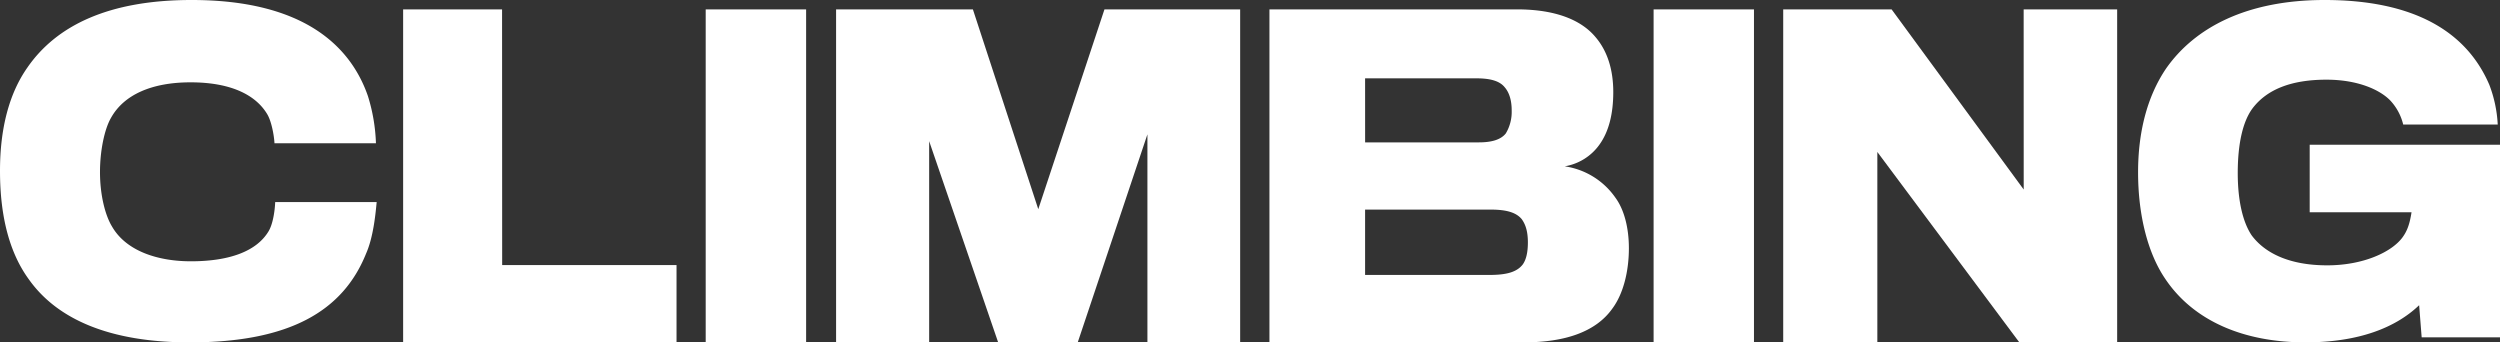
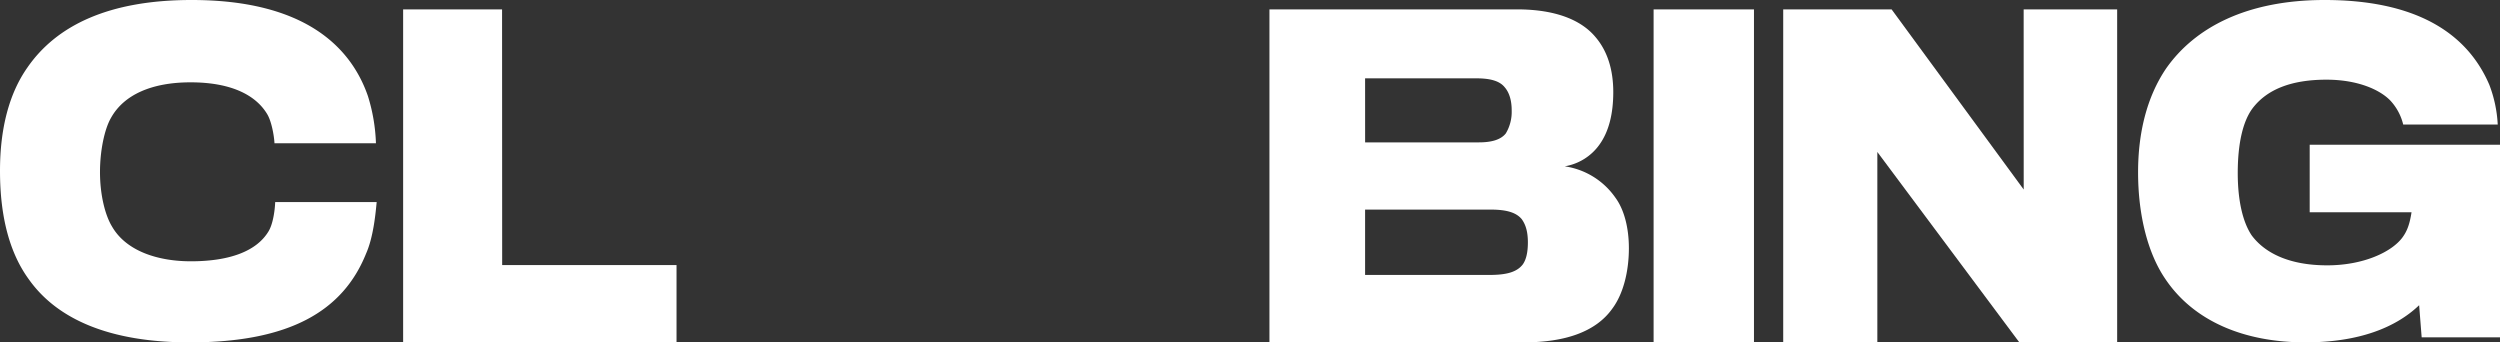
<svg xmlns="http://www.w3.org/2000/svg" viewBox="0 0 989.31 135.49">
  <rect x="0" y="0" width="989.31" height="135.49" fill="#333333" stroke="none" />
-   <path d="M410.87,82.78,385,3.72H330.86V135.49h36.83V55.86L395,135.49h31.48l27.58-82.33v82.33h36.7V3.72h-53.7Z" fill="#FFFFFF" />
  <path d="M106.3,91.49c-4.77,8-15.6,11.91-30.77,11.91-13,0-25.57-4-31.19-13.74-2.75-4.52-4.77-12.55-4.77-21.58,0-8.37,1.74-16.9,4.34-21.41C49,37.47,60.09,32.58,75.4,32.58c16.9,0,26.14,5.56,30.33,12.58,1.73,2.84,2.74,8.53,2.89,11.54h40.15A70.27,70.27,0,0,0,145.59,38C138.8,18.4,120.31,0,75.82,0c-32.64,0-53.44,10-65,26.76C3.62,37,0,50.85,0,67.58,0,86,3.9,100.36,11.55,110.73c11.12,15.55,31.77,24.76,63.55,24.76,39.72,0,60.67-12.54,69.76-35.13,2.89-6.51,3.76-15.72,4.2-20.4H108.9C108.76,83.47,108,88.65,106.3,91.49Z" fill="#FFFFFF" />
  <path d="M198.68,3.72H159.53V135.49H267.72V104.88h-69Z" fill="#FFFFFF" />
-   <path d="M319,3.72H279.26V135.49H319Z" fill="#FFFFFF" />
  <path d="M694.09,3.72H654.37V135.49h39.72Z" fill="#FFFFFF" />
  <path d="M800.83,75,748.56,3.72h-42.9V135.49h37.25V60.14l56.19,75.35h38.71V3.72h-37Z" fill="#FFFFFF" />
  <path d="M914,57.27V84h40.3c-.72,4.66-1.73,7.45-3.62,10-4.2,5.67-15.32,11-29.76,11-15,0-24.7-4.87-29.9-11.89-3.47-5.19-5.49-13.64-5.49-24.66,0-11.53,2-20.48,5.92-25.66,5.63-7.35,15.17-11.26,29.18-11.26,12.57,0,21.23,4.07,25.27,8.25a21.14,21.14,0,0,1,5.1,9.49h37.41a50.92,50.92,0,0,0-3.32-15.7C976.1,12.53,955.3,0,919.92,0c-30.77,0-51.42,10.86-62.83,27.23-7.51,11.19-11,25.23-11,40.93,0,17.38,4,32.24,10.69,42.1,11.27,16.88,31.34,25.22,55.46,25.22,21.23,0,35.82-5.85,45.07-14.7l1,12.7h31V57.27Z" fill="#FFFFFF" />
  <path d="M619.2,65.82a21.12,21.12,0,0,0,13.72-8.56c3.75-5.2,5.49-12.26,5.49-20.82s-2.17-16.11-7.08-21.82c-5.49-6.55-15.45-10.91-31.05-10.91H502.35V135.48H603c16,0,28.45-4,35.09-13.43,4.34-5.87,6.5-14.77,6.5-23.83,0-7.72-1.73-15.11-5.34-20A29.62,29.62,0,0,0,619.2,65.82ZM540.2,31h44c5.49,0,9.24,1,11.27,3.56,1.87,2.18,2.74,5.35,2.74,9.11a16.62,16.62,0,0,1-2.31,9.1c-2,2.58-5.78,3.57-10.69,3.57h-45Zm62.39,73.65c-2.31,3-6.36,4.15-13.15,4.15H540.2V82.94h49.68c6.36,0,10.11,1.18,12.28,3.75,1.73,2.37,2.46,5.33,2.46,9.27C604.61,99.72,604,102.68,602.59,104.65Z" fill="#FFFFFF" />
</svg>